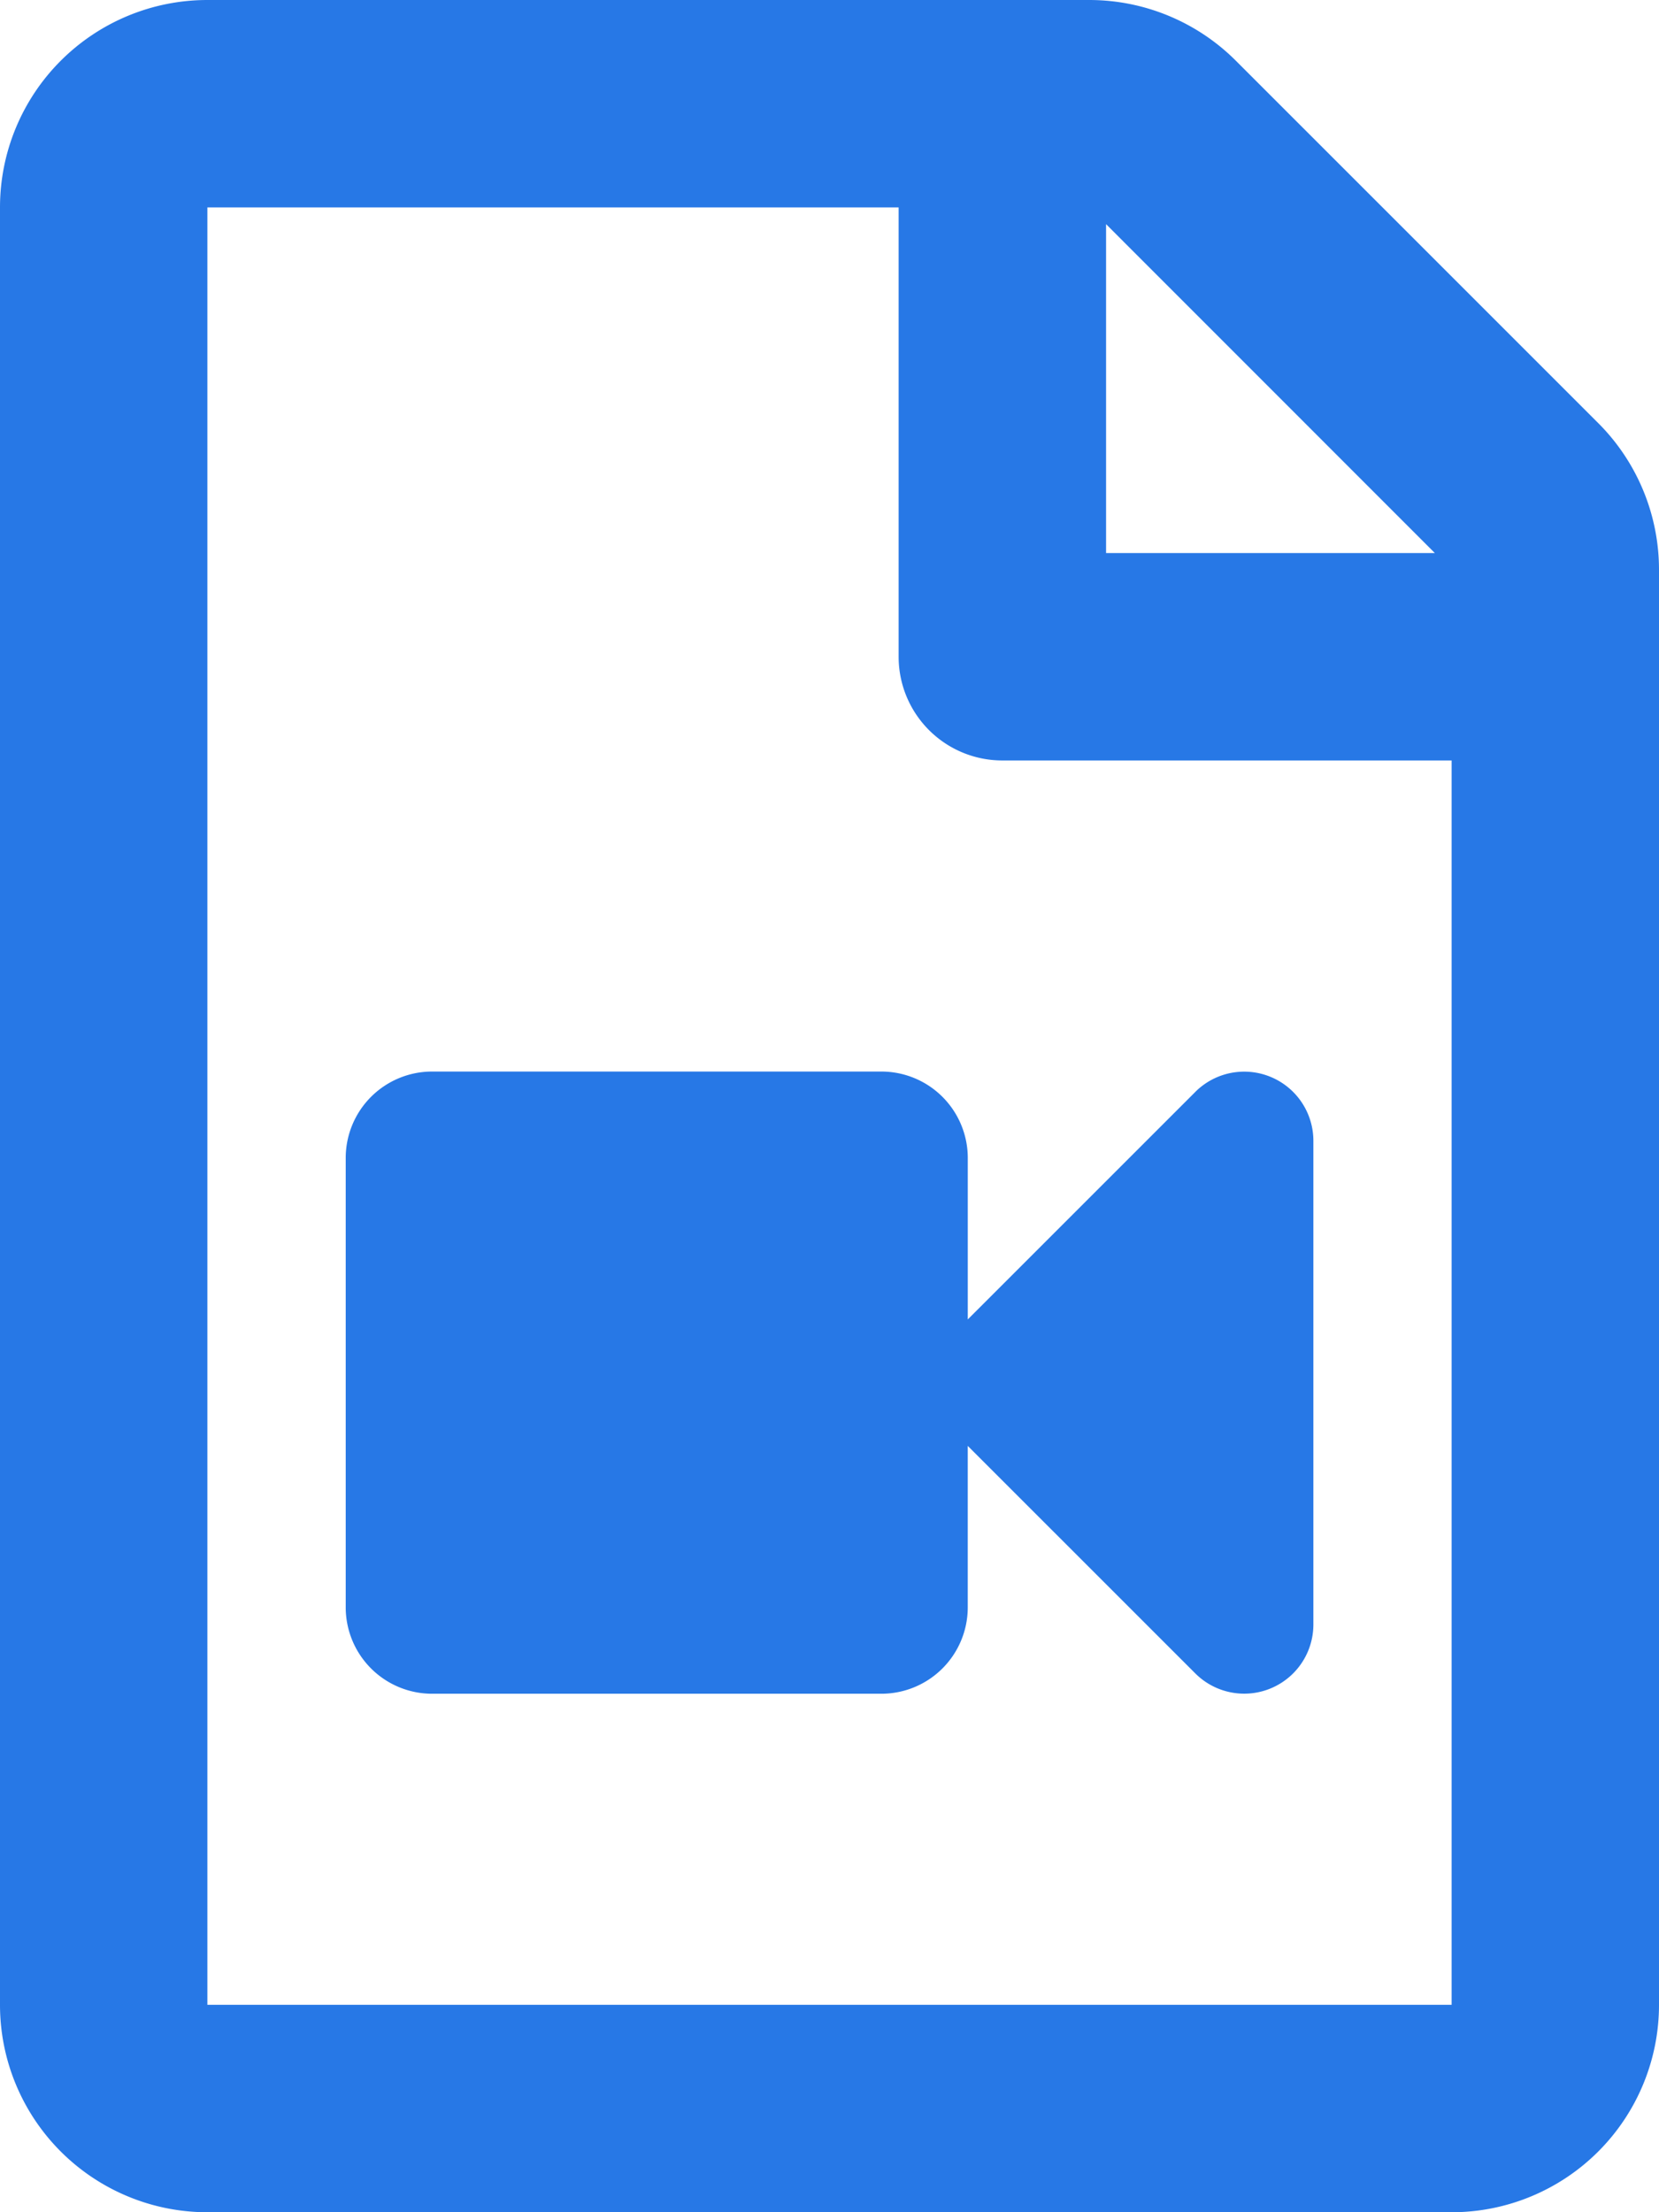
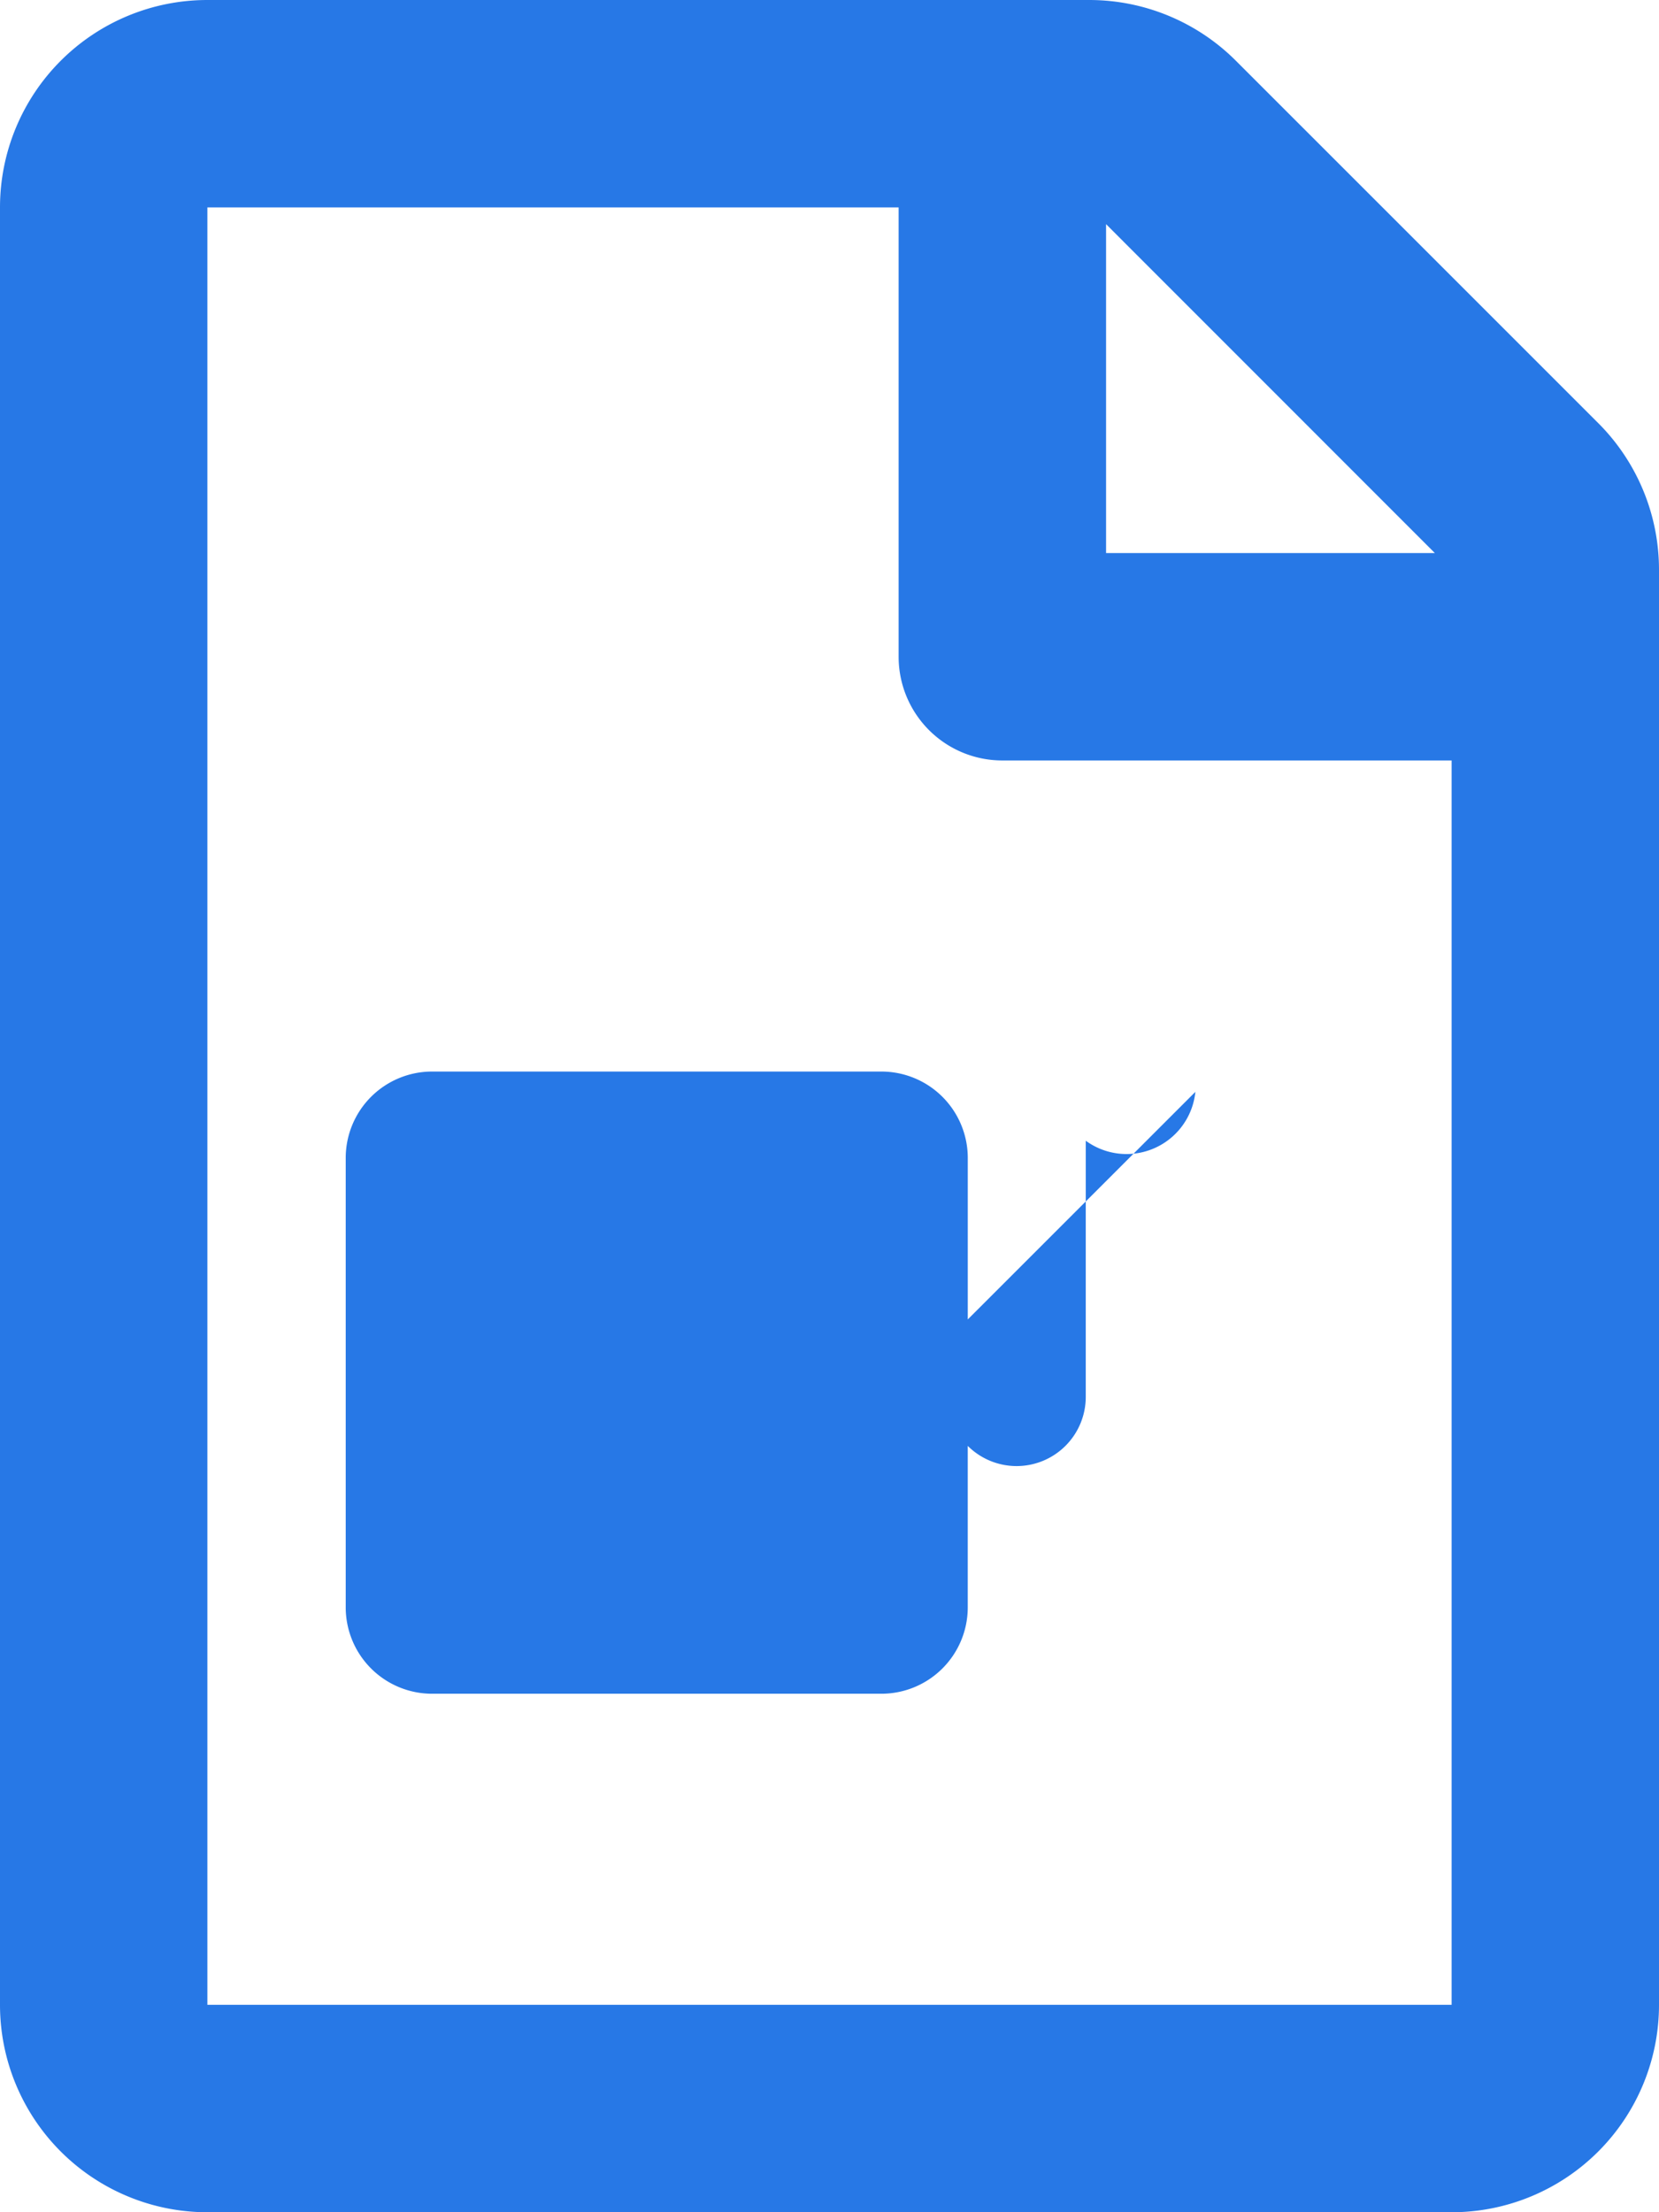
<svg xmlns="http://www.w3.org/2000/svg" width="68.621" height="91.495" viewBox="0 0 68.621 91.495">
  <defs>
    <style>.a{fill:#2778e6;}</style>
  </defs>
-   <path class="a" d="M66.109,17.5,51.119,2.512A8.578,8.578,0,0,0,45.054,0H8.578A8.578,8.578,0,0,0,0,8.578v74.34a8.578,8.578,0,0,0,8.578,8.578H60.043a8.578,8.578,0,0,0,8.578-8.578V23.567A8.578,8.578,0,0,0,66.109,17.5ZM59.35,22.874h-13.6V9.271ZM8.578,82.917V8.578H37.17V27.163a4.289,4.289,0,0,0,4.289,4.289H60.043V82.917Zm40.867-37.76-9.415,9.413V47.892a3.574,3.574,0,0,0-3.574-3.574H17.87A3.574,3.574,0,0,0,14.3,47.892V66.477a3.574,3.574,0,0,0,3.574,3.574H36.455a3.574,3.574,0,0,0,3.574-3.574V59.8l9.415,9.413a2.861,2.861,0,0,0,4.881-2.022V47.179A2.861,2.861,0,0,0,49.444,45.157Z" />
+   <path class="a" d="M66.109,17.5,51.119,2.512A8.578,8.578,0,0,0,45.054,0H8.578A8.578,8.578,0,0,0,0,8.578v74.34a8.578,8.578,0,0,0,8.578,8.578H60.043a8.578,8.578,0,0,0,8.578-8.578V23.567A8.578,8.578,0,0,0,66.109,17.5ZM59.35,22.874h-13.6V9.271ZM8.578,82.917V8.578H37.17V27.163a4.289,4.289,0,0,0,4.289,4.289H60.043V82.917Zm40.867-37.76-9.415,9.413V47.892a3.574,3.574,0,0,0-3.574-3.574H17.87A3.574,3.574,0,0,0,14.3,47.892V66.477a3.574,3.574,0,0,0,3.574,3.574H36.455a3.574,3.574,0,0,0,3.574-3.574V59.8a2.861,2.861,0,0,0,4.881-2.022V47.179A2.861,2.861,0,0,0,49.444,45.157Z" />
</svg>